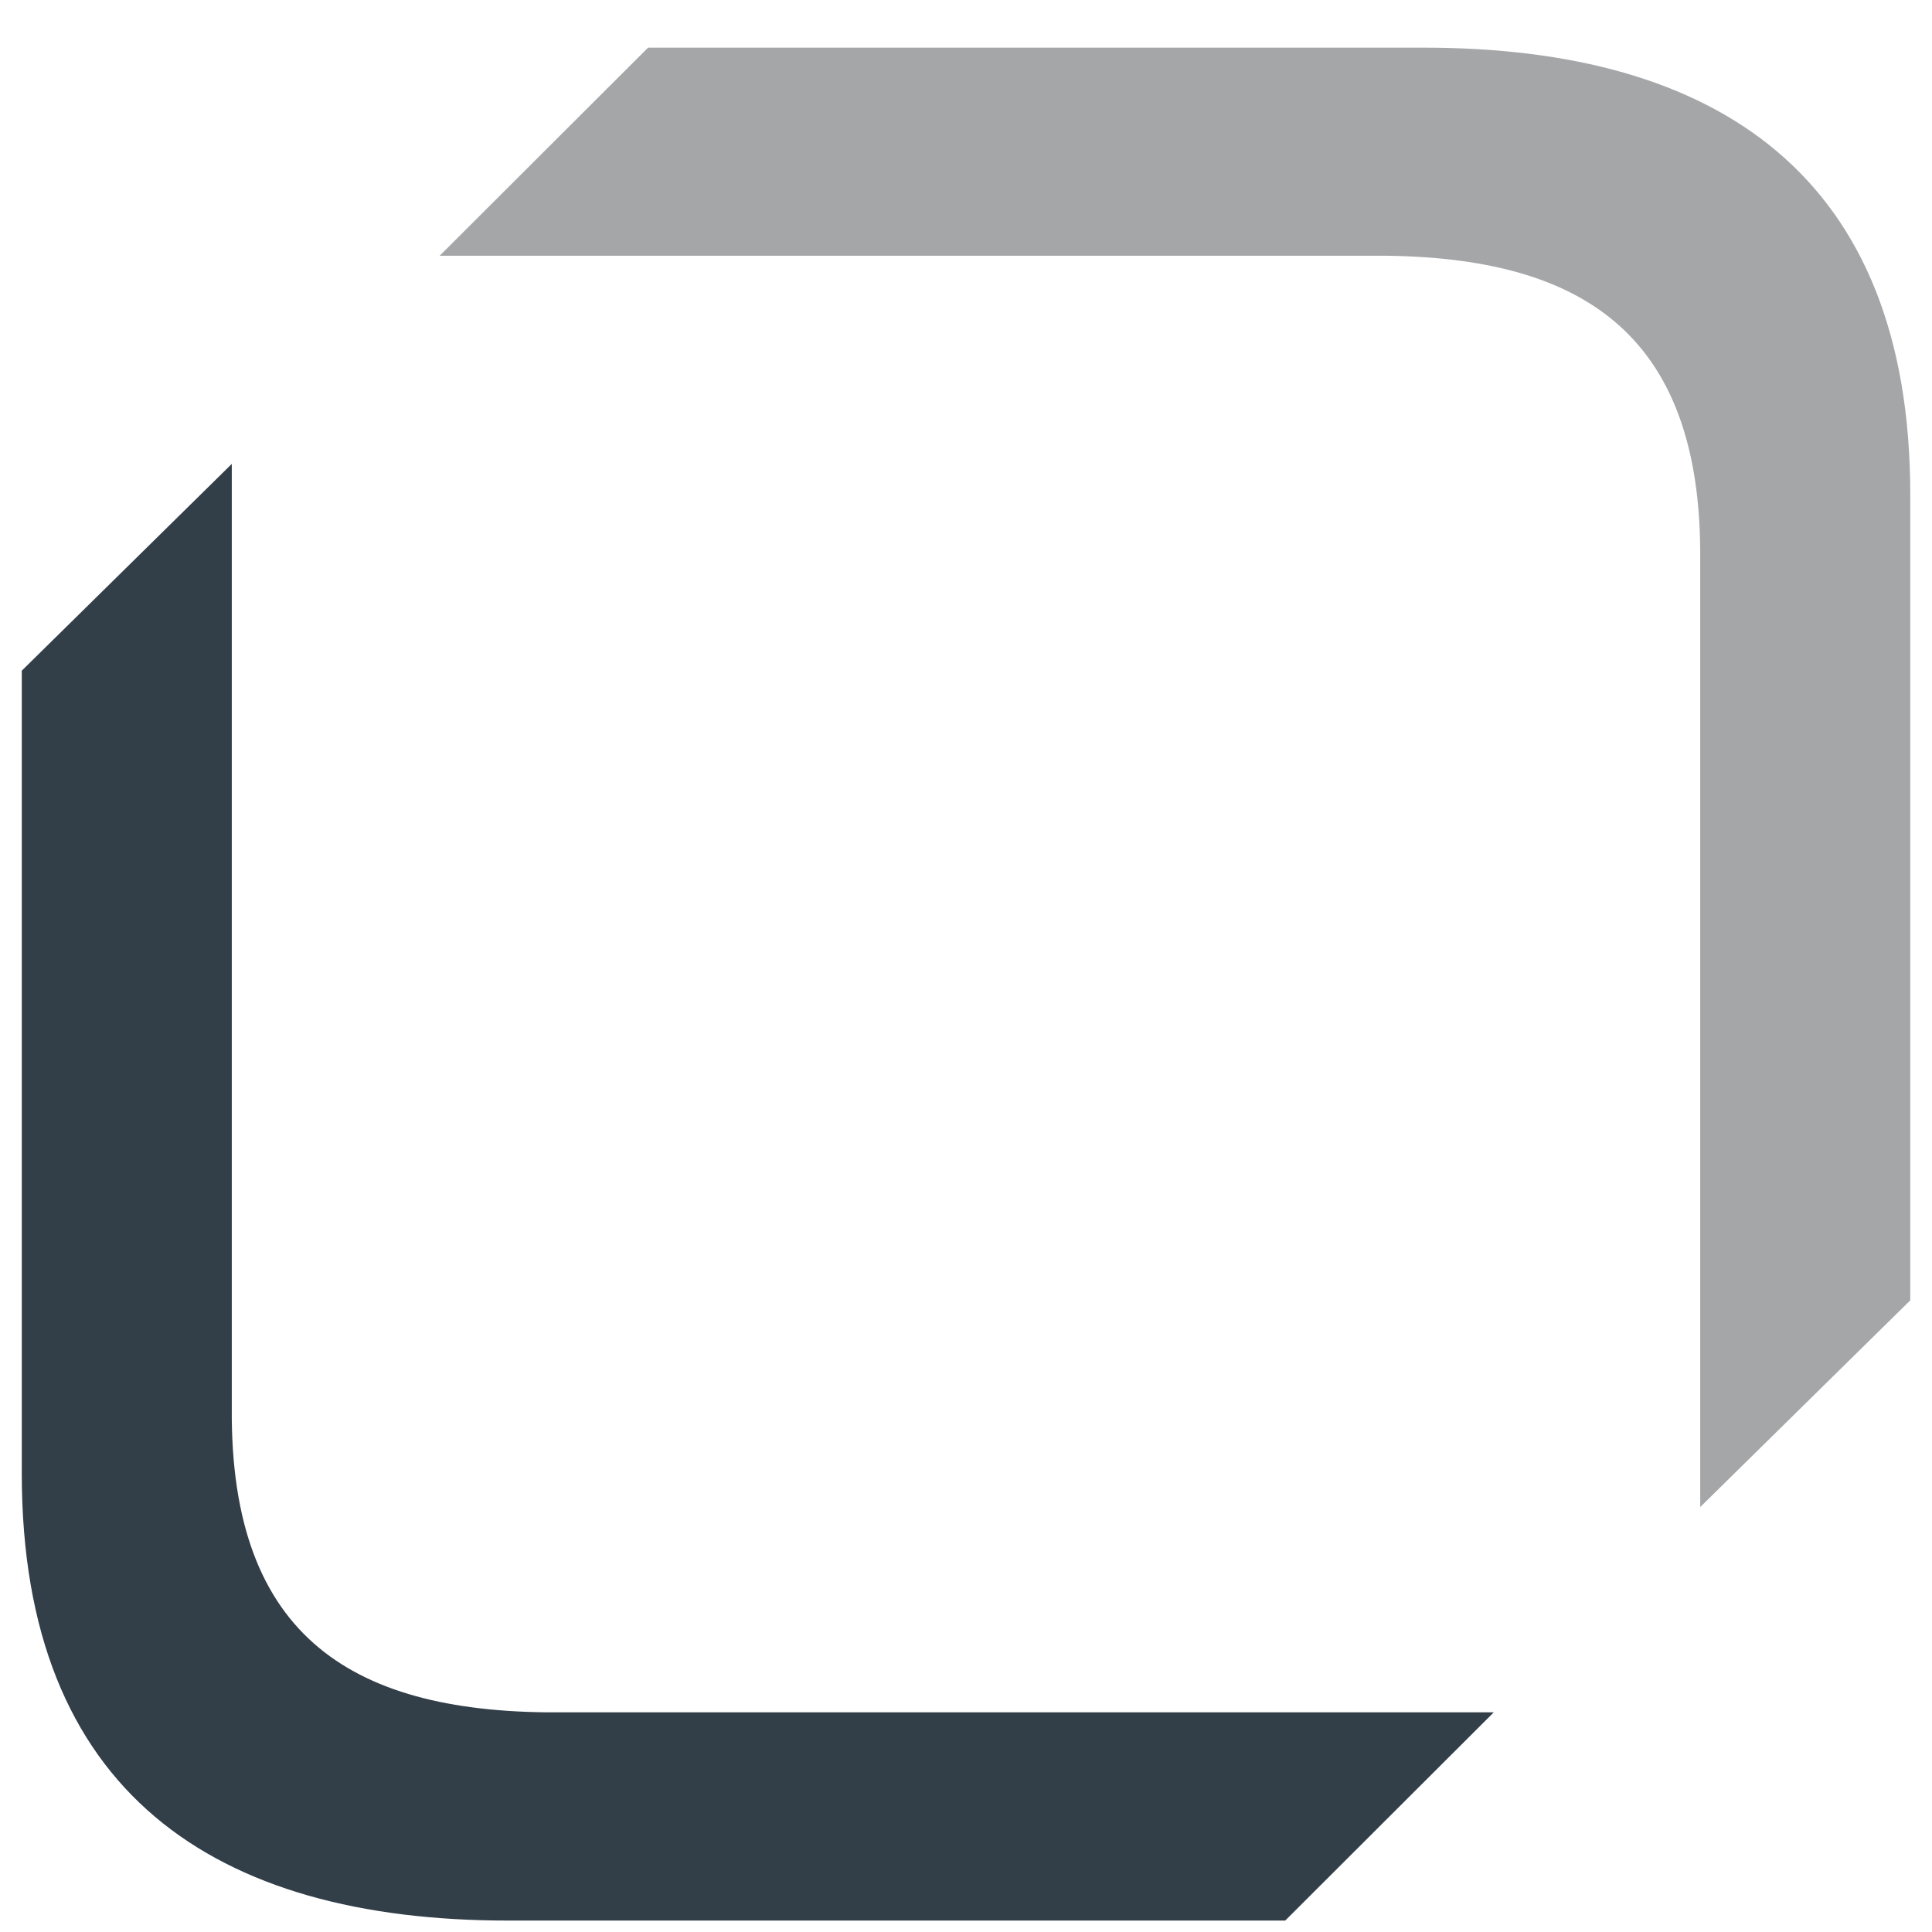
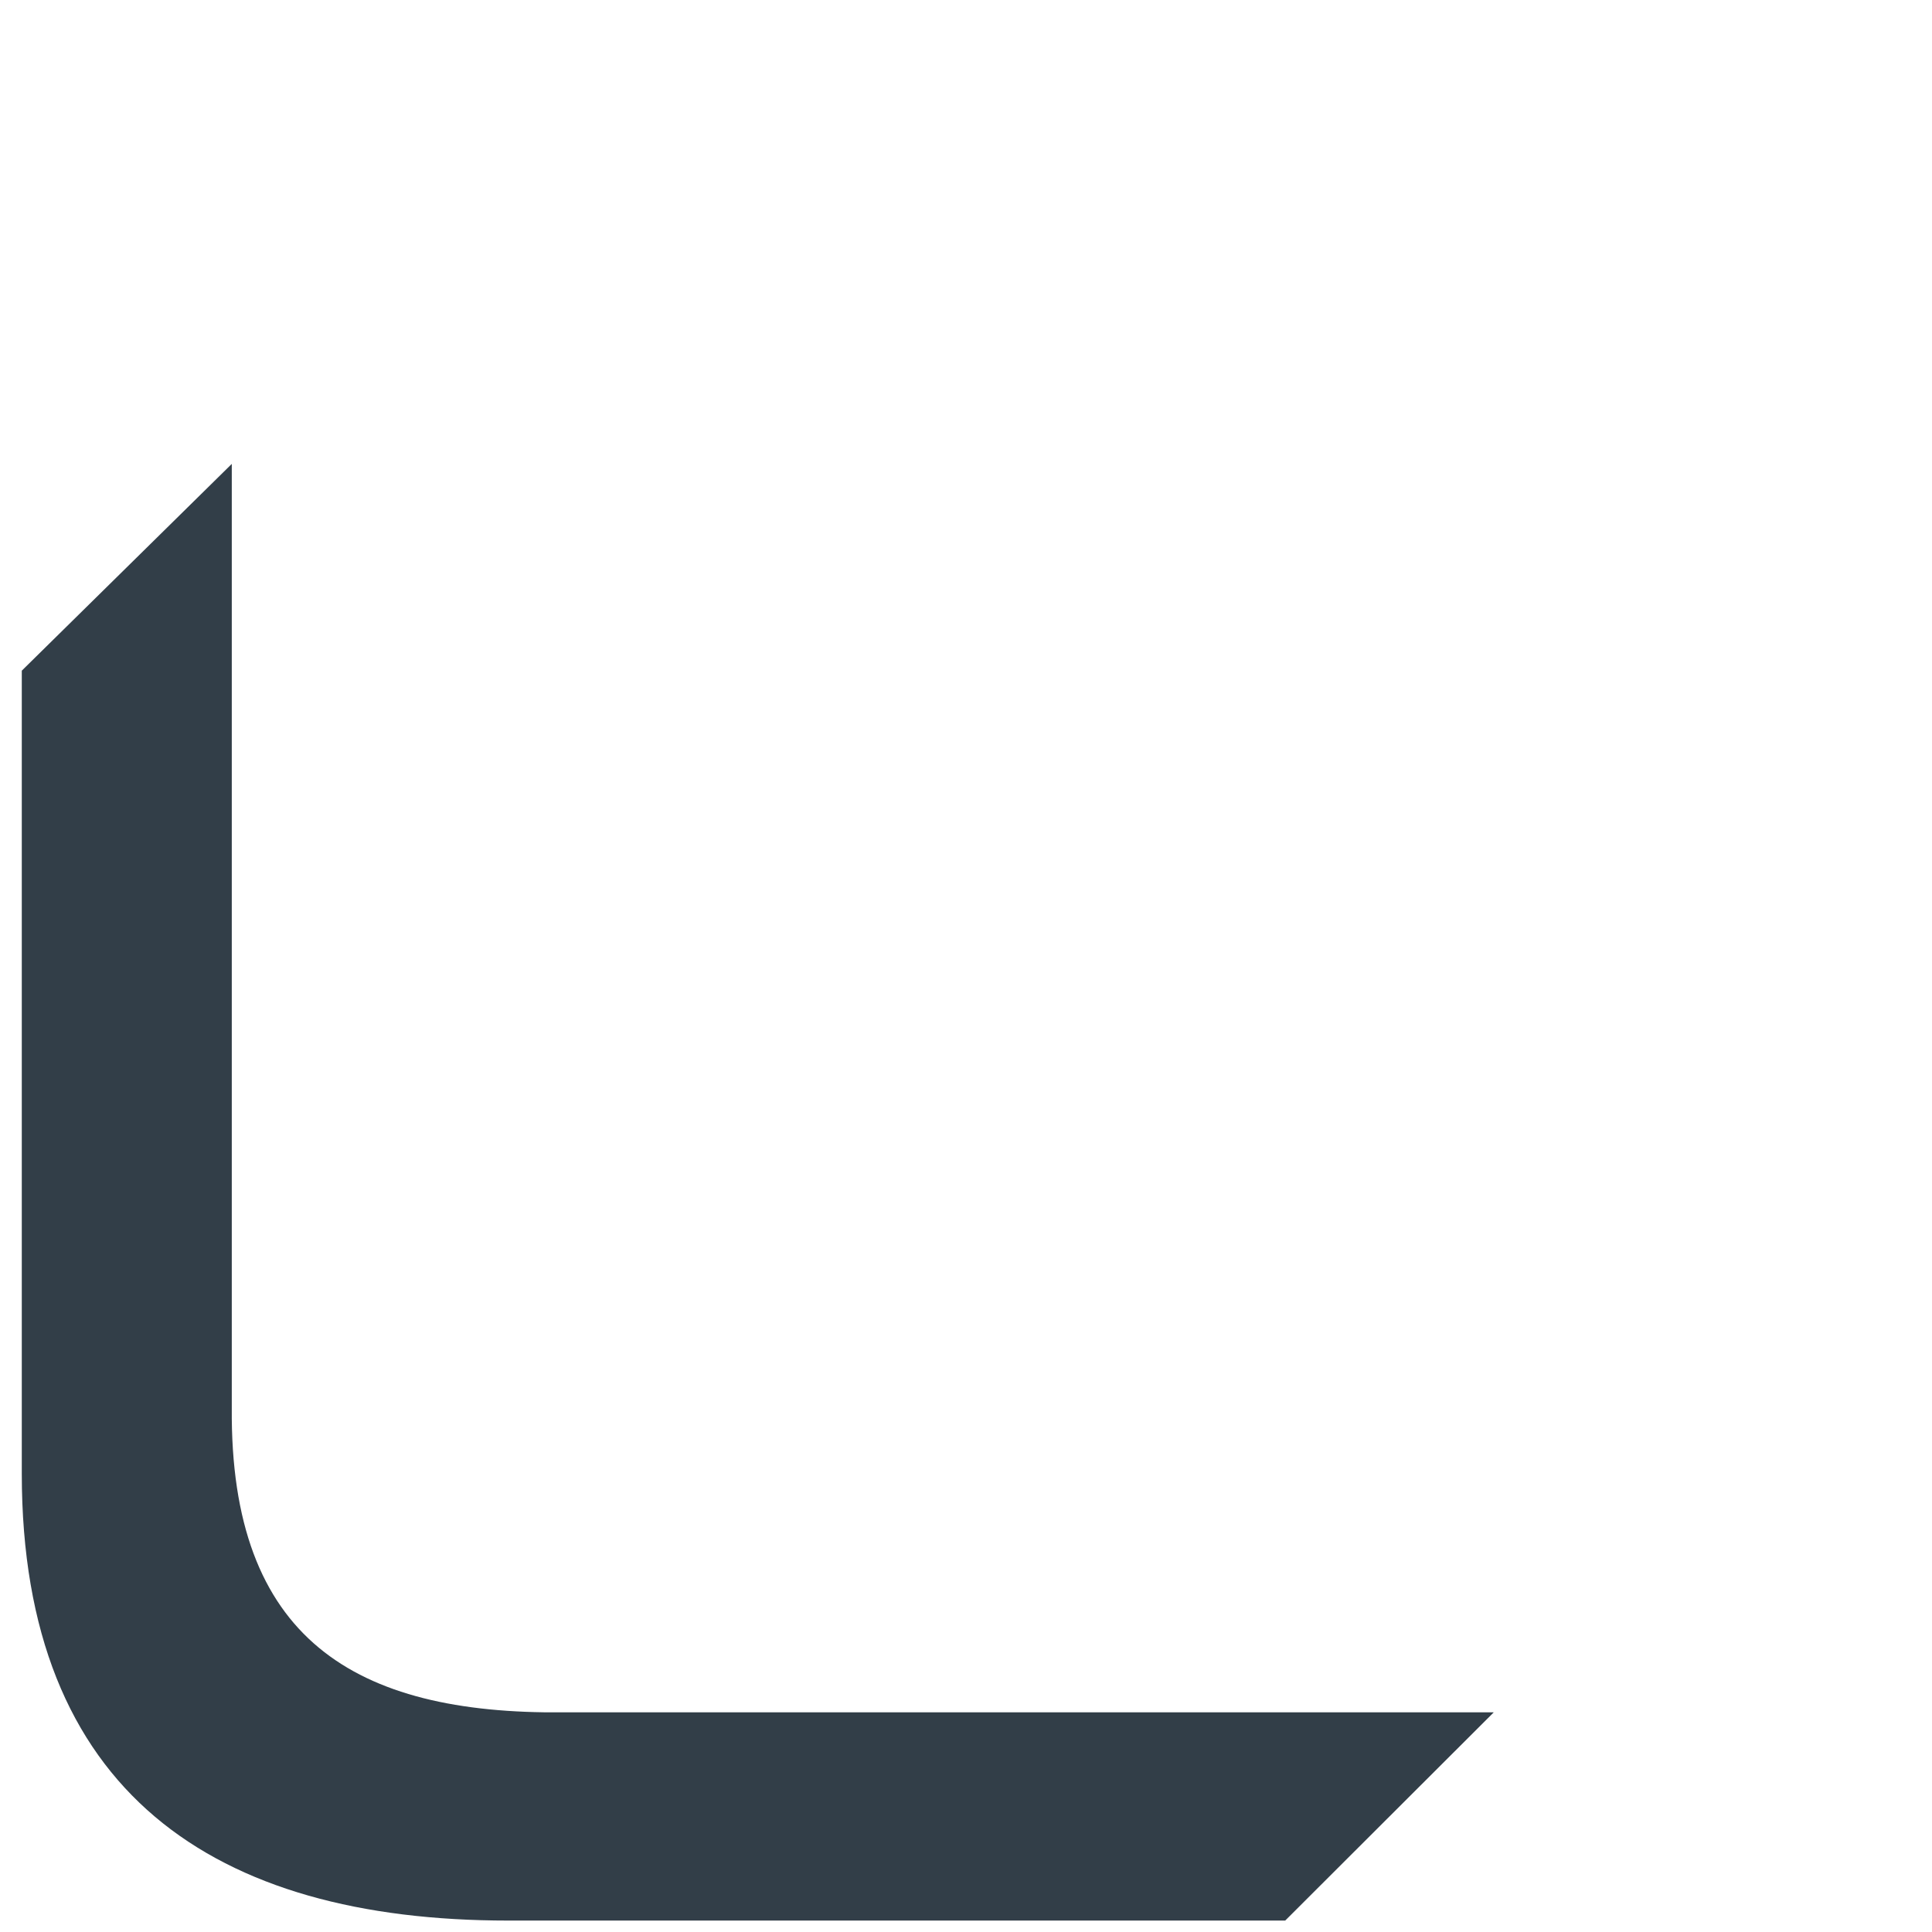
<svg xmlns="http://www.w3.org/2000/svg" width="36" height="36" viewBox="0 0 36 36" fill="none">
  <path d="M27.831 31.907H10.495C6.618 31.944 4.283 30.546 4.319 26.234V8.644L0.406 12.497V27.46C0.406 33.399 3.996 35.787 9.47 35.787H23.948L27.831 31.91V31.907Z" fill="#323E48" />
-   <path d="M8.196 4.765H25.506C29.383 4.729 31.718 6.126 31.681 10.438V28.082L35.595 24.23V9.215C35.595 3.276 32.004 0.888 26.53 0.888H12.076L8.193 4.765H8.196Z" fill="#A4A6A8" />
</svg>